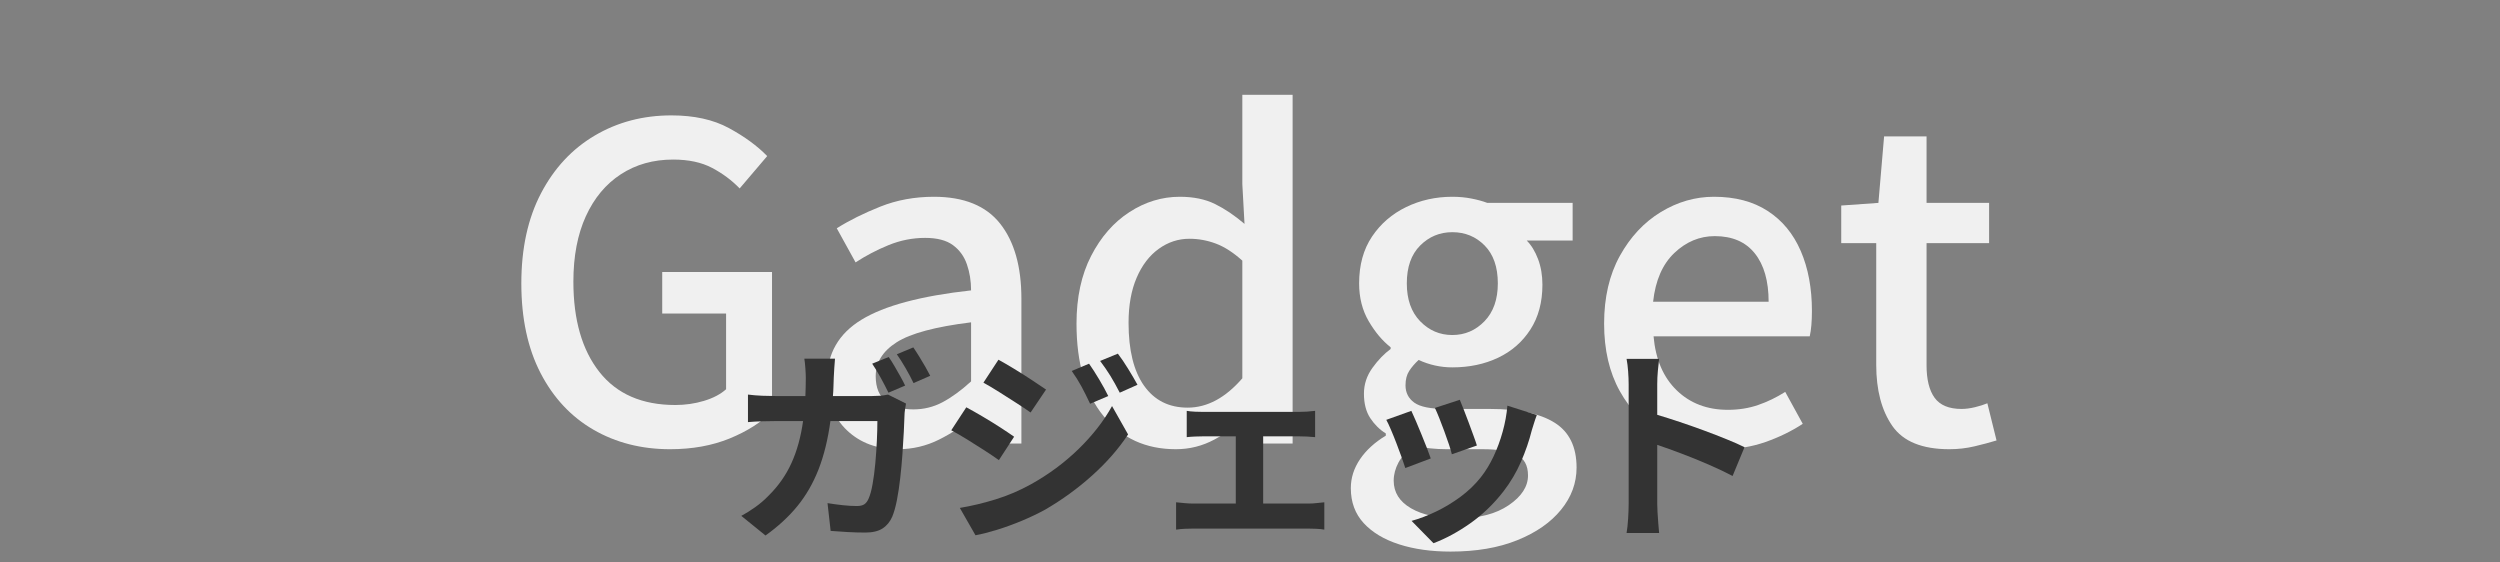
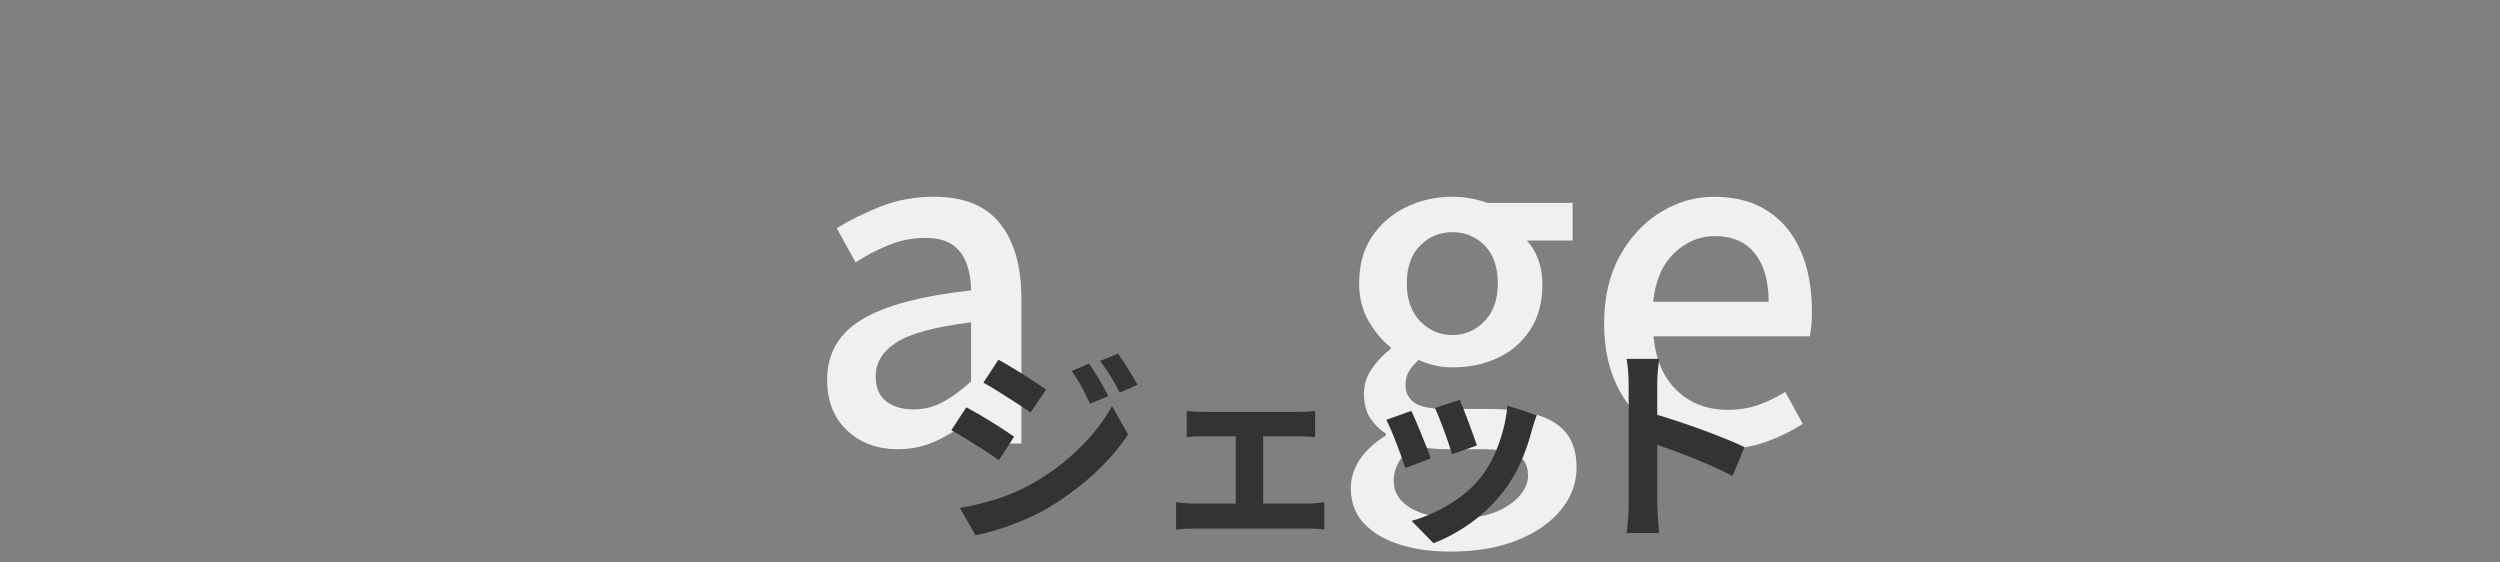
<svg xmlns="http://www.w3.org/2000/svg" width="1600" zoomAndPan="magnify" viewBox="0 0 1200 270" height="360" preserveAspectRatio="xMidYMid meet" version="1.0">
  <rect x="0" y="0" width="1200" height="270" fill="#808080" stroke="none" />
  <defs>
    <g />
  </defs>
  <g fill="#f0f0f0" fill-opacity="1">
    <g transform="translate(238.271, 212.887)">
      <g>
-         <path d="M 83.375 2.734 C 69.656 2.734 57.406 -0.379 46.625 -6.609 C 35.844 -12.836 27.367 -21.898 21.203 -33.797 C 15.047 -45.703 11.969 -60.055 11.969 -76.859 C 11.969 -93.66 15.117 -108.082 21.422 -120.125 C 27.723 -132.164 36.332 -141.406 47.25 -147.844 C 58.164 -154.281 70.414 -157.5 84 -157.5 C 94.914 -157.5 104.117 -155.469 111.609 -151.406 C 119.098 -147.344 125.223 -142.863 129.984 -137.969 L 116.766 -122.438 C 112.984 -126.352 108.57 -129.641 103.531 -132.297 C 98.488 -134.961 92.258 -136.297 84.844 -136.297 C 75.32 -136.297 66.957 -133.945 59.75 -129.25 C 52.539 -124.562 46.938 -117.844 42.938 -109.094 C 38.945 -100.344 36.953 -89.879 36.953 -77.703 C 36.953 -59.359 41.117 -44.898 49.453 -34.328 C 57.785 -23.766 69.93 -18.484 85.891 -18.484 C 90.648 -18.484 95.234 -19.145 99.641 -20.469 C 104.055 -21.801 107.594 -23.66 110.25 -26.047 L 110.25 -62.375 L 79.594 -62.375 L 79.594 -82.312 L 132.297 -82.312 L 132.297 -15.328 C 127.117 -10.148 120.328 -5.844 111.922 -2.406 C 103.523 1.02 94.008 2.734 83.375 2.734 Z M 83.375 2.734 " />
-       </g>
+         </g>
    </g>
  </g>
  <g fill="#f0f0f0" fill-opacity="1">
    <g transform="translate(385.477, 212.887)">
      <g>
        <path d="M 45.562 2.734 C 35.625 2.734 27.469 -0.273 21.094 -6.297 C 14.727 -12.316 11.547 -20.438 11.547 -30.656 C 11.547 -43.113 17.039 -52.703 28.031 -59.422 C 39.02 -66.148 56.555 -70.844 80.641 -73.5 C 80.641 -77.977 79.973 -82.141 78.641 -85.984 C 77.316 -89.836 75.078 -92.922 71.922 -95.234 C 68.773 -97.547 64.332 -98.703 58.594 -98.703 C 52.57 -98.703 46.723 -97.547 41.047 -95.234 C 35.379 -92.922 30.098 -90.156 25.203 -86.938 L 16.172 -103.312 C 22.191 -107.094 29.156 -110.555 37.062 -113.703 C 44.977 -116.859 53.555 -118.438 62.797 -118.438 C 77.211 -118.438 87.816 -114.129 94.609 -105.516 C 101.398 -96.91 104.797 -84.91 104.797 -69.516 L 104.797 0 L 85.047 0 L 82.953 -13.234 L 82.312 -13.234 C 77.133 -8.754 71.461 -4.973 65.297 -1.891 C 59.141 1.191 52.562 2.734 45.562 2.734 Z M 52.922 -16.375 C 57.961 -16.375 62.648 -17.531 66.984 -19.844 C 71.328 -22.156 75.879 -25.477 80.641 -29.812 L 80.641 -58.172 C 63.555 -56.066 51.656 -52.879 44.938 -48.609 C 38.219 -44.336 34.859 -38.914 34.859 -32.344 C 34.859 -26.738 36.57 -22.676 40 -20.156 C 43.438 -17.633 47.742 -16.375 52.922 -16.375 Z M 52.922 -16.375 " />
      </g>
    </g>
  </g>
  <g fill="#f0f0f0" fill-opacity="1">
    <g transform="translate(506.223, 212.887)">
      <g>
-         <path d="M 58.172 2.734 C 43.754 2.734 32.203 -2.551 23.516 -13.125 C 14.836 -23.695 10.5 -38.504 10.5 -57.547 C 10.5 -70.141 12.844 -80.984 17.531 -90.078 C 22.219 -99.18 28.344 -106.18 35.906 -111.078 C 43.469 -115.984 51.52 -118.438 60.062 -118.438 C 66.645 -118.438 72.281 -117.281 76.969 -114.969 C 81.656 -112.664 86.379 -109.484 91.141 -105.422 L 90.094 -124.531 L 90.094 -167.375 L 114.234 -167.375 L 114.234 0 L 94.5 0 L 92.406 -13.016 L 91.766 -13.016 C 87.43 -8.68 82.395 -4.973 76.656 -1.891 C 70.914 1.191 64.754 2.734 58.172 2.734 Z M 63.844 -17.219 C 73.219 -17.219 81.969 -21.91 90.094 -31.297 L 90.094 -87.781 C 85.75 -91.695 81.508 -94.426 77.375 -95.969 C 73.25 -97.508 69.02 -98.281 64.688 -98.281 C 59.363 -98.281 54.461 -96.672 49.984 -93.453 C 45.504 -90.234 41.969 -85.613 39.375 -79.594 C 36.781 -73.57 35.484 -66.359 35.484 -57.953 C 35.484 -44.797 37.969 -34.719 42.938 -27.719 C 47.914 -20.719 54.883 -17.219 63.844 -17.219 Z M 63.844 -17.219 " />
-       </g>
+         </g>
    </g>
  </g>
  <g fill="#f0f0f0" fill-opacity="1">
    <g transform="translate(638.519, 212.887)">
      <g>
        <path d="M 57.75 51.875 C 48.508 51.875 40.285 50.719 33.078 48.406 C 25.867 46.094 20.195 42.695 16.062 38.219 C 11.938 33.738 9.875 28.141 9.875 21.422 C 9.875 16.516 11.344 11.891 14.281 7.547 C 17.219 3.211 21.348 -0.562 26.672 -3.781 L 26.672 -4.828 C 23.734 -6.648 21.25 -9.098 19.219 -12.172 C 17.188 -15.254 16.172 -19.176 16.172 -23.938 C 16.172 -28.414 17.535 -32.547 20.266 -36.328 C 22.992 -40.109 25.898 -43.117 28.984 -45.359 L 28.984 -46.203 C 25.055 -49.273 21.551 -53.438 18.469 -58.688 C 15.395 -63.938 13.859 -69.992 13.859 -76.859 C 13.859 -85.68 15.922 -93.172 20.047 -99.328 C 24.18 -105.484 29.645 -110.207 36.438 -113.5 C 43.227 -116.789 50.613 -118.438 58.594 -118.438 C 61.812 -118.438 64.852 -118.156 67.719 -117.594 C 70.594 -117.039 73.148 -116.344 75.391 -115.5 L 116.344 -115.5 L 116.344 -97.438 L 94.297 -97.438 C 96.535 -95.195 98.352 -92.223 99.75 -88.516 C 101.145 -84.805 101.844 -80.711 101.844 -76.234 C 101.844 -67.828 99.914 -60.648 96.062 -54.703 C 92.219 -48.754 87.039 -44.238 80.531 -41.156 C 74.02 -38.082 66.707 -36.547 58.594 -36.547 C 52.988 -36.547 47.598 -37.734 42.422 -40.109 C 40.598 -38.43 39.094 -36.68 37.906 -34.859 C 36.719 -33.035 36.125 -30.727 36.125 -27.938 C 36.125 -24.438 37.52 -21.672 40.312 -19.641 C 43.113 -17.609 48.156 -16.594 55.438 -16.594 L 76.656 -16.594 C 90.375 -16.594 100.734 -14.383 107.734 -9.969 C 114.734 -5.562 118.234 1.609 118.234 11.547 C 118.234 18.973 115.742 25.727 110.766 31.812 C 105.797 37.906 98.797 42.77 89.766 46.406 C 80.742 50.051 70.07 51.875 57.75 51.875 Z M 58.594 -52.078 C 64.613 -52.078 69.758 -54.281 74.031 -58.688 C 78.301 -63.102 80.438 -69.16 80.438 -76.859 C 80.438 -84.703 78.332 -90.758 74.125 -95.031 C 69.926 -99.301 64.75 -101.438 58.594 -101.438 C 52.57 -101.438 47.426 -99.301 43.156 -95.031 C 38.883 -90.758 36.75 -84.703 36.75 -76.859 C 36.75 -69.16 38.883 -63.102 43.156 -58.688 C 47.426 -54.281 52.57 -52.078 58.594 -52.078 Z M 61.312 35.906 C 71.395 35.906 79.516 33.805 85.672 29.609 C 91.836 25.41 94.922 20.648 94.922 15.328 C 94.922 10.43 93.066 7.109 89.359 5.359 C 85.648 3.609 80.297 2.734 73.297 2.734 L 55.859 2.734 C 53.203 2.734 50.539 2.594 47.875 2.312 C 45.219 2.031 42.695 1.609 40.312 1.047 C 36.812 3.566 34.289 6.258 32.75 9.125 C 31.219 12 30.453 14.906 30.453 17.844 C 30.453 23.445 33.219 27.859 38.75 31.078 C 44.281 34.297 51.801 35.906 61.312 35.906 Z M 61.312 35.906 " />
      </g>
    </g>
  </g>
  <g fill="#f0f0f0" fill-opacity="1">
    <g transform="translate(759.895, 212.887)">
      <g>
        <path d="M 66.359 2.734 C 55.859 2.734 46.375 0.352 37.906 -4.406 C 29.438 -9.164 22.68 -16.062 17.641 -25.094 C 12.598 -34.125 10.078 -44.941 10.078 -57.547 C 10.078 -70.141 12.598 -80.984 17.641 -90.078 C 22.68 -99.18 29.223 -106.18 37.266 -111.078 C 45.316 -115.984 53.828 -118.438 62.797 -118.438 C 73.016 -118.438 81.625 -116.16 88.625 -111.609 C 95.625 -107.066 100.906 -100.664 104.469 -92.406 C 108.039 -84.145 109.828 -74.551 109.828 -63.625 C 109.828 -58.582 109.477 -54.523 108.781 -51.453 L 33.812 -51.453 C 34.789 -40.391 38.5 -31.742 44.938 -25.516 C 51.375 -19.285 59.566 -16.172 69.516 -16.172 C 74.691 -16.172 79.52 -16.941 84 -18.484 C 88.477 -20.023 92.816 -22.125 97.016 -24.781 L 105.422 -9.453 C 100.098 -5.953 94.145 -3.047 87.562 -0.734 C 80.988 1.578 73.922 2.734 66.359 2.734 Z M 33.594 -68.047 L 89.047 -68.047 C 89.047 -77.984 86.836 -85.719 82.422 -91.25 C 78.016 -96.781 71.609 -99.547 63.203 -99.547 C 55.93 -99.547 49.457 -96.848 43.781 -91.453 C 38.113 -86.066 34.719 -78.266 33.594 -68.047 Z M 33.594 -68.047 " />
      </g>
    </g>
  </g>
  <g fill="#f0f0f0" fill-opacity="1">
    <g transform="translate(878.541, 212.887)">
      <g>
-         <path d="M 57.125 2.734 C 44.102 2.734 35 -0.973 29.812 -8.391 C 24.633 -15.816 22.047 -25.617 22.047 -37.797 L 22.047 -96.188 L 5.25 -96.188 L 5.25 -114.234 L 23.094 -115.5 L 25.828 -147.422 L 46.203 -147.422 L 46.203 -115.5 L 76.234 -115.5 L 76.234 -96.188 L 46.203 -96.188 L 46.203 -37.594 C 46.203 -30.727 47.492 -25.508 50.078 -21.938 C 52.672 -18.375 56.977 -16.594 63 -16.594 C 64.957 -16.594 67.094 -16.867 69.406 -17.422 C 71.719 -17.984 73.711 -18.613 75.391 -19.312 L 79.797 -1.469 C 76.578 -0.488 73.039 0.453 69.188 1.359 C 65.344 2.273 61.32 2.734 57.125 2.734 Z M 57.125 2.734 " />
-       </g>
+         </g>
    </g>
  </g>
  <g fill="#333333" fill-opacity="1">
    <g transform="translate(349.505, 251.52)">
      <g>
-         <path d="M 84.969 -66.438 L 76.953 -63.031 C 75.953 -65.102 74.734 -67.457 73.297 -70.094 C 71.859 -72.727 70.473 -75.016 69.141 -76.953 L 77.062 -80.156 C 77.926 -78.957 78.844 -77.52 79.812 -75.844 C 80.781 -74.176 81.734 -72.508 82.672 -70.844 C 83.609 -69.176 84.375 -67.707 84.969 -66.438 Z M 50.297 -61.422 L 69.141 -61.422 C 70.41 -61.422 71.68 -61.469 72.953 -61.562 C 74.223 -61.664 75.488 -61.852 76.75 -62.125 L 85.375 -57.812 C 85.238 -57.008 85.086 -56.07 84.922 -55 C 84.754 -53.938 84.672 -53.141 84.672 -52.609 C 84.609 -50.473 84.492 -47.734 84.328 -44.391 C 84.16 -41.047 83.941 -37.453 83.672 -33.609 C 83.398 -29.773 83.047 -25.938 82.609 -22.094 C 82.18 -18.25 81.648 -14.707 81.016 -11.469 C 80.379 -8.227 79.629 -5.57 78.766 -3.5 C 77.691 -1.031 76.133 0.852 74.094 2.156 C 72.062 3.457 69.305 4.109 65.828 4.109 C 62.961 4.109 60.094 4.023 57.219 3.859 C 54.344 3.691 51.672 3.508 49.203 3.312 L 47.703 -10.016 C 50.172 -9.617 52.641 -9.285 55.109 -9.016 C 57.578 -8.754 59.781 -8.625 61.719 -8.625 C 63.32 -8.625 64.539 -8.906 65.375 -9.469 C 66.219 -10.039 66.906 -10.957 67.438 -12.219 C 68.164 -13.82 68.797 -16.125 69.328 -19.125 C 69.867 -22.133 70.305 -25.457 70.641 -29.094 C 70.973 -32.738 71.223 -36.363 71.391 -39.969 C 71.555 -43.582 71.641 -46.727 71.641 -49.406 L 49.094 -49.406 C 47.895 -40.582 45.992 -32.848 43.391 -26.203 C 40.785 -19.555 37.395 -13.676 33.219 -8.562 C 29.039 -3.457 23.945 1.234 17.938 5.516 L 6.312 -3.906 C 8.445 -5.039 10.664 -6.426 12.969 -8.062 C 15.281 -9.695 17.438 -11.551 19.438 -13.625 C 24.113 -18.238 27.77 -23.453 30.406 -29.266 C 33.051 -35.078 34.906 -41.789 35.969 -49.406 L 22.75 -49.406 C 21.07 -49.406 18.977 -49.367 16.469 -49.297 C 13.969 -49.234 11.648 -49.102 9.516 -48.906 L 9.516 -62.125 C 11.648 -61.852 13.922 -61.664 16.328 -61.562 C 18.734 -61.469 20.875 -61.422 22.75 -61.422 L 37.078 -61.422 C 37.141 -62.828 37.188 -64.266 37.219 -65.734 C 37.258 -67.203 37.281 -68.672 37.281 -70.141 C 37.281 -71.273 37.211 -72.797 37.078 -74.703 C 36.941 -76.609 36.773 -78.16 36.578 -79.359 L 51.297 -79.359 C 51.172 -78.16 51.055 -76.656 50.953 -74.844 C 50.848 -73.039 50.766 -71.539 50.703 -70.344 C 50.641 -68.801 50.586 -67.297 50.547 -65.828 C 50.516 -64.359 50.43 -62.891 50.297 -61.422 Z M 80.969 -81.469 L 88.875 -84.766 C 89.75 -83.504 90.703 -82.035 91.734 -80.359 C 92.766 -78.691 93.75 -77.039 94.688 -75.406 C 95.625 -73.77 96.395 -72.348 97 -71.141 L 88.984 -67.641 C 87.984 -69.773 86.727 -72.145 85.219 -74.75 C 83.719 -77.352 82.301 -79.594 80.969 -81.469 Z M 80.969 -81.469 " />
-       </g>
+         </g>
    </g>
  </g>
  <g fill="#333333" fill-opacity="1">
    <g transform="translate(449.7, 251.52)">
      <g>
        <path d="M 73.047 -76.953 C 74.516 -74.879 76.133 -72.359 77.906 -69.391 C 79.676 -66.422 81.129 -63.766 82.266 -61.422 L 73.547 -57.719 C 72.078 -60.852 70.691 -63.625 69.391 -66.031 C 68.086 -68.438 66.535 -70.91 64.734 -73.453 Z M 86.875 -81.766 C 88.414 -79.766 90.066 -77.328 91.828 -74.453 C 93.598 -71.578 95.086 -69.035 96.297 -66.828 L 87.781 -63.031 C 86.176 -66.164 84.672 -68.867 83.266 -71.141 C 81.867 -73.41 80.234 -75.785 78.359 -78.266 Z M 29.562 -78.859 C 31.758 -77.66 34.312 -76.176 37.219 -74.406 C 40.125 -72.633 42.945 -70.844 45.688 -69.031 C 48.426 -67.227 50.664 -65.727 52.406 -64.531 L 44.984 -53.516 C 43.117 -54.848 40.832 -56.379 38.125 -58.109 C 35.414 -59.848 32.66 -61.602 29.859 -63.375 C 27.055 -65.145 24.551 -66.633 22.344 -67.844 Z M 11.016 -7.719 C 16.629 -8.656 22.359 -10.023 28.203 -11.828 C 34.047 -13.629 39.676 -16.031 45.094 -19.031 C 53.645 -23.781 61.289 -29.441 68.031 -36.016 C 74.781 -42.598 80.129 -49.461 84.078 -56.609 L 91.781 -42.984 C 87.176 -36.035 81.43 -29.473 74.547 -23.297 C 67.672 -17.117 60.156 -11.656 52 -6.906 C 48.594 -5.039 44.852 -3.254 40.781 -1.547 C 36.707 0.148 32.719 1.598 28.812 2.797 C 24.906 4.004 21.477 4.875 18.531 5.406 Z M 14.125 -56.016 C 16.395 -54.805 19 -53.332 21.938 -51.594 C 24.883 -49.863 27.723 -48.113 30.453 -46.344 C 33.191 -44.57 35.398 -43.086 37.078 -41.891 L 29.766 -30.656 C 27.891 -32 25.582 -33.555 22.844 -35.328 C 20.102 -37.098 17.332 -38.848 14.531 -40.578 C 11.727 -42.316 9.188 -43.785 6.906 -44.984 Z M 14.125 -56.016 " />
      </g>
    </g>
  </g>
  <g fill="#333333" fill-opacity="1">
    <g transform="translate(549.896, 251.52)">
      <g>
        <path d="M 56.422 -9.812 L 78.156 -9.812 C 79.562 -9.812 80.93 -9.895 82.266 -10.062 C 83.598 -10.238 84.77 -10.359 85.781 -10.422 L 85.781 2.703 C 84.707 2.504 83.398 2.367 81.859 2.297 C 80.328 2.234 79.094 2.203 78.156 2.203 L 22.844 2.203 C 21.645 2.203 20.312 2.234 18.844 2.297 C 17.375 2.367 15.969 2.504 14.625 2.703 L 14.625 -10.422 C 15.969 -10.285 17.352 -10.148 18.781 -10.016 C 20.219 -9.879 21.57 -9.812 22.844 -9.812 L 43.281 -9.812 L 43.281 -42.078 L 27.656 -42.078 C 26.582 -42.078 25.273 -42.047 23.734 -41.984 C 22.203 -41.922 20.867 -41.82 19.734 -41.688 L 19.734 -54.312 C 20.867 -54.113 22.203 -53.977 23.734 -53.906 C 25.273 -53.844 26.582 -53.812 27.656 -53.812 L 73.547 -53.812 C 76.086 -53.812 78.691 -53.977 81.359 -54.312 L 81.359 -41.688 C 80.098 -41.82 78.766 -41.922 77.359 -41.984 C 75.953 -42.047 74.68 -42.078 73.547 -42.078 L 56.422 -42.078 Z M 56.422 -9.812 " />
      </g>
    </g>
  </g>
  <g fill="#333333" fill-opacity="1">
    <g transform="translate(650.091, 251.52)">
      <g>
        <path d="M 50.609 -59.625 C 51.066 -58.551 51.68 -57.031 52.453 -55.062 C 53.223 -53.094 54.023 -50.988 54.859 -48.75 C 55.691 -46.508 56.473 -44.383 57.203 -42.375 C 57.941 -40.375 58.477 -38.805 58.812 -37.672 L 46.797 -33.469 C 46.523 -34.664 46.055 -36.25 45.391 -38.219 C 44.723 -40.195 43.988 -42.285 43.188 -44.484 C 42.383 -46.691 41.582 -48.797 40.781 -50.797 C 39.977 -52.805 39.273 -54.445 38.672 -55.719 Z M 73.453 -56.812 L 87.578 -52.312 C 86.973 -50.707 86.504 -49.336 86.172 -48.203 C 85.836 -47.066 85.504 -45.992 85.172 -44.984 C 83.898 -39.91 82.16 -34.852 79.953 -29.812 C 77.754 -24.77 74.953 -20.039 71.547 -15.625 C 66.867 -9.613 61.57 -4.52 55.656 -0.344 C 49.75 3.82 43.859 7.008 37.984 9.219 L 27.453 -1.5 C 31.129 -2.5 35.004 -3.969 39.078 -5.906 C 43.148 -7.844 47.086 -10.211 50.891 -13.016 C 54.703 -15.828 57.977 -18.973 60.719 -22.453 C 62.988 -25.316 65.008 -28.617 66.781 -32.359 C 68.551 -36.109 70.02 -40.086 71.188 -44.297 C 72.363 -48.504 73.117 -52.676 73.453 -56.812 Z M 27.359 -54.312 C 27.953 -53.039 28.68 -51.398 29.547 -49.391 C 30.422 -47.391 31.305 -45.27 32.203 -43.031 C 33.109 -40.801 33.961 -38.664 34.766 -36.625 C 35.566 -34.582 36.203 -32.863 36.672 -31.469 L 24.453 -26.859 C 24.047 -28.191 23.457 -29.926 22.688 -32.062 C 21.926 -34.195 21.094 -36.43 20.188 -38.766 C 19.289 -41.109 18.406 -43.297 17.531 -45.328 C 16.664 -47.367 15.93 -48.926 15.328 -50 Z M 27.359 -54.312 " />
      </g>
    </g>
  </g>
  <g fill="#333333" fill-opacity="1">
    <g transform="translate(750.286, 251.52)">
      <g>
        <path d="M 87.078 -36.875 L 81.359 -23.047 C 77.953 -24.848 74.129 -26.664 69.891 -28.5 C 65.648 -30.344 61.375 -32.082 57.062 -33.719 C 52.758 -35.352 48.801 -36.773 45.188 -37.984 L 45.188 -9.625 C 45.188 -8.688 45.234 -7.363 45.328 -5.656 C 45.43 -3.957 45.551 -2.207 45.688 -0.406 C 45.82 1.395 45.957 2.969 46.094 4.312 L 30.469 4.312 C 30.801 2.375 31.051 0.07 31.219 -2.594 C 31.383 -5.27 31.469 -7.613 31.469 -9.625 L 31.469 -67.141 C 31.469 -68.941 31.383 -70.977 31.219 -73.25 C 31.051 -75.52 30.801 -77.523 30.469 -79.266 L 46.094 -79.266 C 45.895 -77.523 45.691 -75.602 45.484 -73.5 C 45.285 -71.395 45.188 -69.273 45.188 -67.141 L 45.188 -52.406 C 48.531 -51.406 52.156 -50.254 56.062 -48.953 C 59.969 -47.648 63.859 -46.281 67.734 -44.844 C 71.609 -43.406 75.234 -42 78.609 -40.625 C 81.984 -39.258 84.805 -38.008 87.078 -36.875 Z M 87.078 -36.875 " />
      </g>
    </g>
  </g>
</svg>